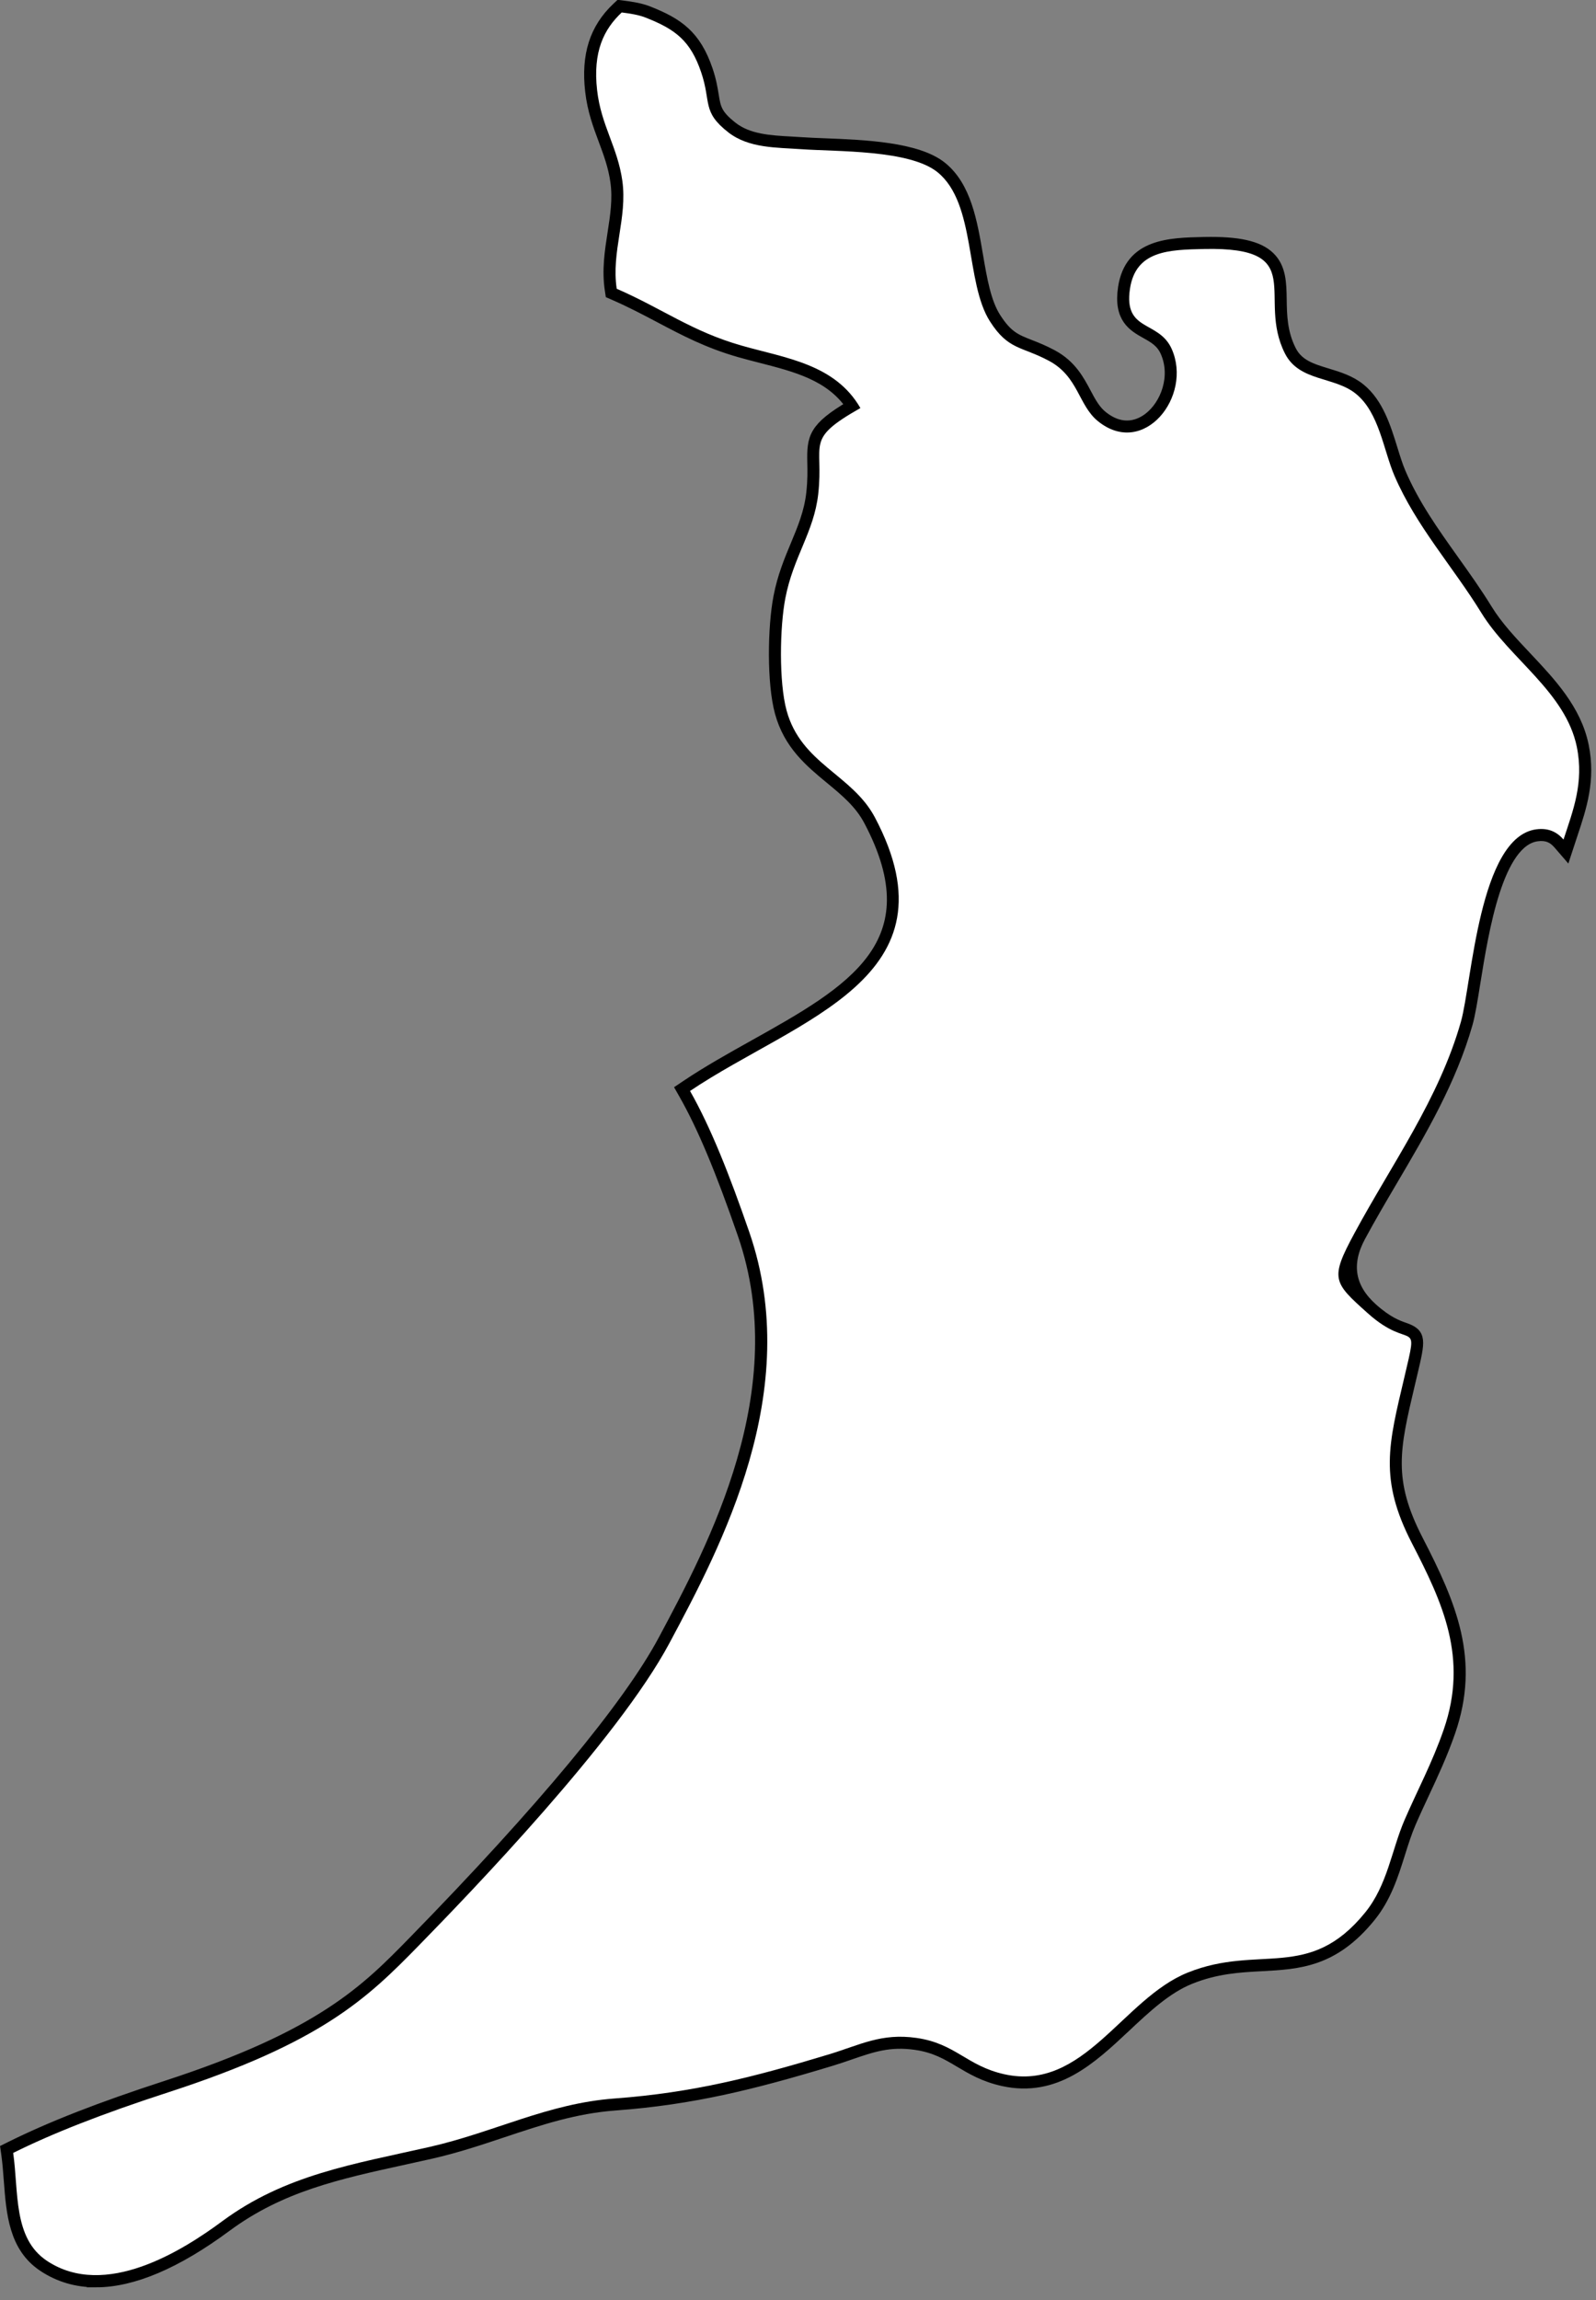
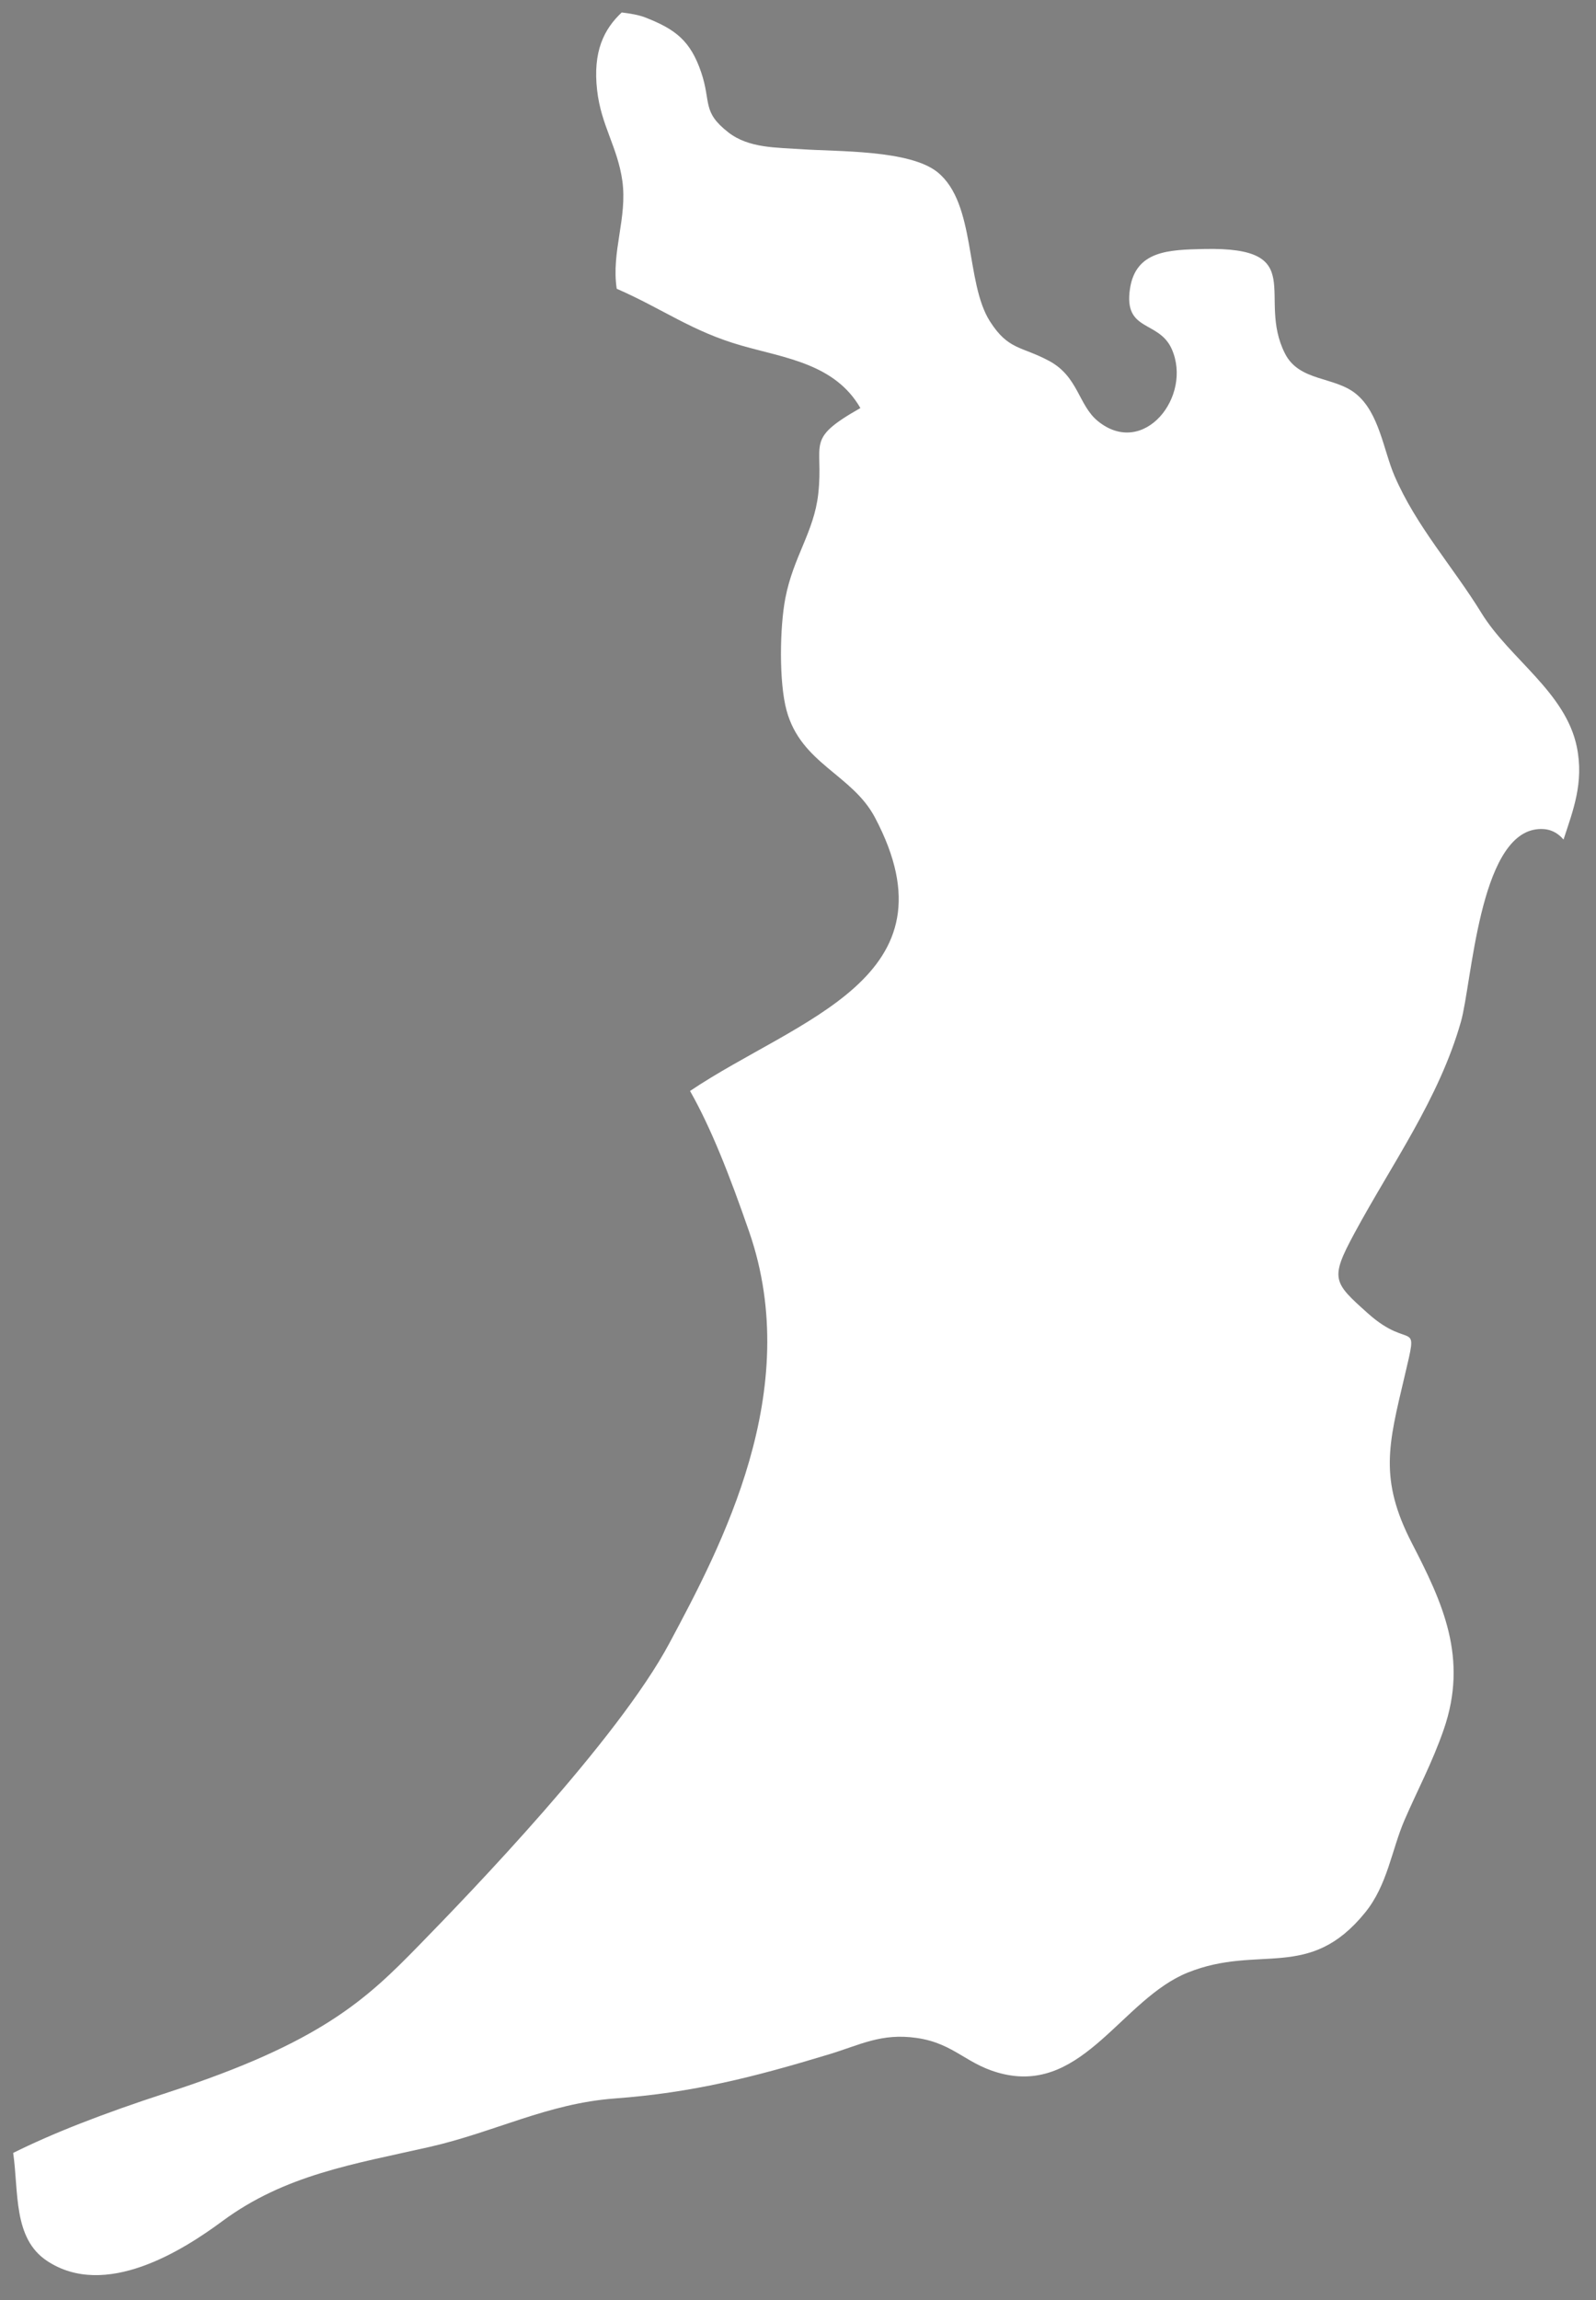
<svg xmlns="http://www.w3.org/2000/svg" height="443.2" preserveAspectRatio="xMidYMid meet" version="1.0" viewBox="77.1 45.6 307.6 443.2" width="307.6" zoomAndPan="magnify">
  <rect x="77.1" y="45.6" width="307.6" height="443.2" fill="#808080" stroke="none" />
  <g id="change1_1">
-     <path d="M95.594,485.348c-3.759,0-7.15-.998-10.164-2.999-5.634-3.729-6.125-10.28-6.6-16.615-.128-1.701-.26-3.459-.494-5.098l-.135-.942.853-.424c7.808-3.883,17.336-7.608,29.988-11.724,30.034-9.757,38.656-18.585,47.785-27.931,24.72-25.297,41.356-45.347,48.11-57.982,9.619-17.99,25.719-48.101,15.325-78.194-4.302-12.443-7.792-20.76-11.317-26.966l-.604-1.063,1.014-.682c4.098-2.755,8.63-5.288,13.013-7.738,18.669-10.436,34.792-19.448,22.188-43.262-1.778-3.362-4.527-5.634-7.438-8.039-3.931-3.249-7.996-6.607-9.689-12.826-1.535-5.6-1.405-16.365-.263-22.248.75-3.905,2.046-7.016,3.299-10.022,1.338-3.213,2.603-6.248,3.021-9.927.283-2.509.24-4.412.205-5.942-.11-4.821.211-6.716,7.391-10.951-3.967-5.793-10.499-7.469-17.391-9.237-1.351-.347-2.697-.692-4.019-1.069-6.146-1.753-10.632-4.124-15.381-6.635-2.747-1.452-5.588-2.953-8.857-4.379l-.668-.291-.108-.72c-.575-3.797-.015-7.405.526-10.895.525-3.385,1.021-6.583.554-9.922-.426-3.007-1.339-5.457-2.306-8.051-1.052-2.821-2.139-5.738-2.557-9.412-.795-6.946.84-12.069,5.145-16.121l.454-.427.618.08c1.718.222,3.388.471,4.938,1.076,5.823,2.287,9.193,4.668,11.455,11.338.677,1.995.93,3.558,1.134,4.813.406,2.506.61,3.765,3.671,6.152,3.065,2.385,7.227,2.614,11.251,2.835.691.038,1.377.076,2.05.124,1.274.091,2.835.151,4.487.217,7.524.295,17.831.699,22.545,4.512,4.674,3.789,5.827,10.547,6.943,17.081.791,4.632,1.539,9.008,3.445,11.985,2.253,3.525,3.893,4.167,6.61,5.229,1.23.482,2.626,1.028,4.304,1.929,3.618,1.947,5.139,4.812,6.481,7.338.9,1.696,1.751,3.297,3.146,4.423,3.991,3.223,7.312,1.608,8.936.36,3.262-2.508,5.362-7.955,3.232-12.729-.832-1.861-2.259-2.661-3.769-3.507-2.466-1.383-5.261-2.95-4.373-8.835,1.284-8.464,8.888-8.628,15.596-8.772,6.556-.138,10.455.725,12.621,2.813,2.198,2.119,2.243,5.107,2.291,8.271.045,2.964.096,6.322,1.832,9.759,1.394,2.759,3.995,3.551,7.008,4.468,2.194.668,4.463,1.359,6.354,2.906,3.454,2.807,4.896,7.472,6.169,11.588.522,1.691,1.017,3.289,1.611,4.674,2.633,6.117,6.344,11.327,10.272,16.843,2.159,3.029,4.391,6.162,6.398,9.429,1.984,3.232,4.689,6.103,7.554,9.141,4.717,5.004,9.594,10.178,11.018,17.131v.002c1.346,6.613-.411,11.89-2.11,16.992l-1.222,3.724-1.525-1.767c-1.11-1.287-2.378-1.755-4.099-1.523-7.558,1.014-10.299,18.084-11.937,28.282-.523,3.259-.975,6.072-1.476,7.84-3.113,10.96-8.867,20.735-14.432,30.188-2.087,3.545-4.244,7.21-6.207,10.852q-4.274,7.917,2.335,13.827c2.939,2.624,4.898,3.306,6.194,3.757,3.278,1.141,2.997,2.328,1.439,8.917l-.491,2.082c-2.893,12.229-4.344,18.368,1.636,29.93,6.437,12.472,10.978,23.11,6.182,36.936-1.507,4.344-3.293,8.17-5.021,11.87-.856,1.835-1.741,3.731-2.563,5.635-.812,1.882-1.431,3.85-2.086,5.933-1.311,4.167-2.666,8.476-5.692,12.2-7.074,8.726-13.812,9.087-20.947,9.469-4.287.229-8.722.468-13.744,2.48-4.567,1.829-8.584,5.597-12.468,9.24-6.644,6.233-13.515,12.683-23.684,10.426-3.64-.813-6.035-2.238-8.351-3.617-2.443-1.454-4.752-2.827-8.461-3.361-5.028-.723-8.367.431-12.595,1.889-1.19.41-2.422.835-3.76,1.239-15.175,4.591-26.84,7.461-41.559,8.548-7.765.573-14.487,2.818-21.604,5.195-4.435,1.48-9.021,3.012-13.914,4.121-1.733.393-3.446.768-5.139,1.138-12.778,2.795-23.814,5.209-34.233,12.905-9.64,7.137-18.063,10.715-25.177,10.715Z" stroke="#000" stroke-miterlimit="10" stroke-width="2" />
-   </g>
+     </g>
  <g id="change2_1">
    <path d="M381.012,189.55c-2.171-10.601-12.975-17.007-18.402-25.846-5.509-8.96-12.556-16.675-16.759-26.442-2.105-4.902-2.936-12.131-7.403-15.762-4.174-3.414-10.936-2.322-13.704-7.799-5.522-10.928,4.765-20.558-15.54-20.121-6.831.148-13.203.285-14.321,7.652-1.261,8.369,5.543,6.021,8.042,11.609,4.06,9.097-5.372,21.06-14.197,13.931-3.797-3.061-3.767-8.58-9.424-11.625-5.335-2.865-7.846-2.047-11.401-7.609-4.818-7.524-2.643-22.7-10.108-28.753-5.382-4.354-19.384-3.947-26.297-4.438-4.733-.338-10.07-.164-14.018-3.235-5.134-4.005-3.264-5.751-5.242-11.582-2.058-6.069-4.947-8.279-10.688-10.532-1.43-.56-3.029-.792-4.625-.998-3.409,3.208-5.598,7.498-4.739,15.012.771,6.775,3.932,10.886,4.858,17.429 1,7.129-2.161,13.672-1.082,20.801,8.894,3.879,14.487,8.221,24.073,10.955,8.474,2.416,17.989,3.535,22.891,12.031-10.875,6.174-7,6.586-8.129,16.585-.834,7.335-4.802,12.073-6.335,20.052-1.079,5.556-1.258,16.184.24,21.65,2.796,10.269,12.635,12.306,17.02,20.595,16.405,30.996-14.849,38.737-35.629,52.71,4.013,7.066,7.604,16.158,11.416,27.186,10.567,30.595-5.44,60.604-15.408,79.247-9.968,18.648-38.362,48.082-48.33,58.282-9.968,10.205-18.725,18.648-48.32,28.263-12.896,4.195-22.339,7.936-29.809,11.651,1.079,7.541-.042,16.458,6.517,20.802,11.24,7.461,26.189-2.021,33.829-7.678,12.073-8.918,25.233-10.955,39.864-14.269,12.482-2.828,22.78-8.39,35.713-9.345,15.145-1.119,26.867-4.137,41.275-8.495,6.016-1.816,10.087-4.153,16.922-3.171,7.515,1.082,9.633,5.372,16.91,6.997,15.34,3.398,22.796-14.564,35.376-19.603,13.762-5.515,23.347,1.778,34.159-11.556,4.316-5.314,5.092-12.031,7.591-17.825,2.467-5.71,5.311-10.965,7.548-17.414,4.792-13.81-.213-24.479-6.108-35.898-6.398-12.374-4.512-19.107-1.472-32.003,2.834-12.015,1.404-4.791-7.013-12.306-6.723-6.01-7.367-6.638-2.617-15.434,7.163-13.287,16.297-25.867,20.532-40.774,2.121-7.498,3.488-35.592,14.503-37.069,2.435-.327,4.055.559,5.271,1.968,1.81-5.546,3.973-10.928,2.569-17.825Z" fill="#fff" />
  </g>
</svg>